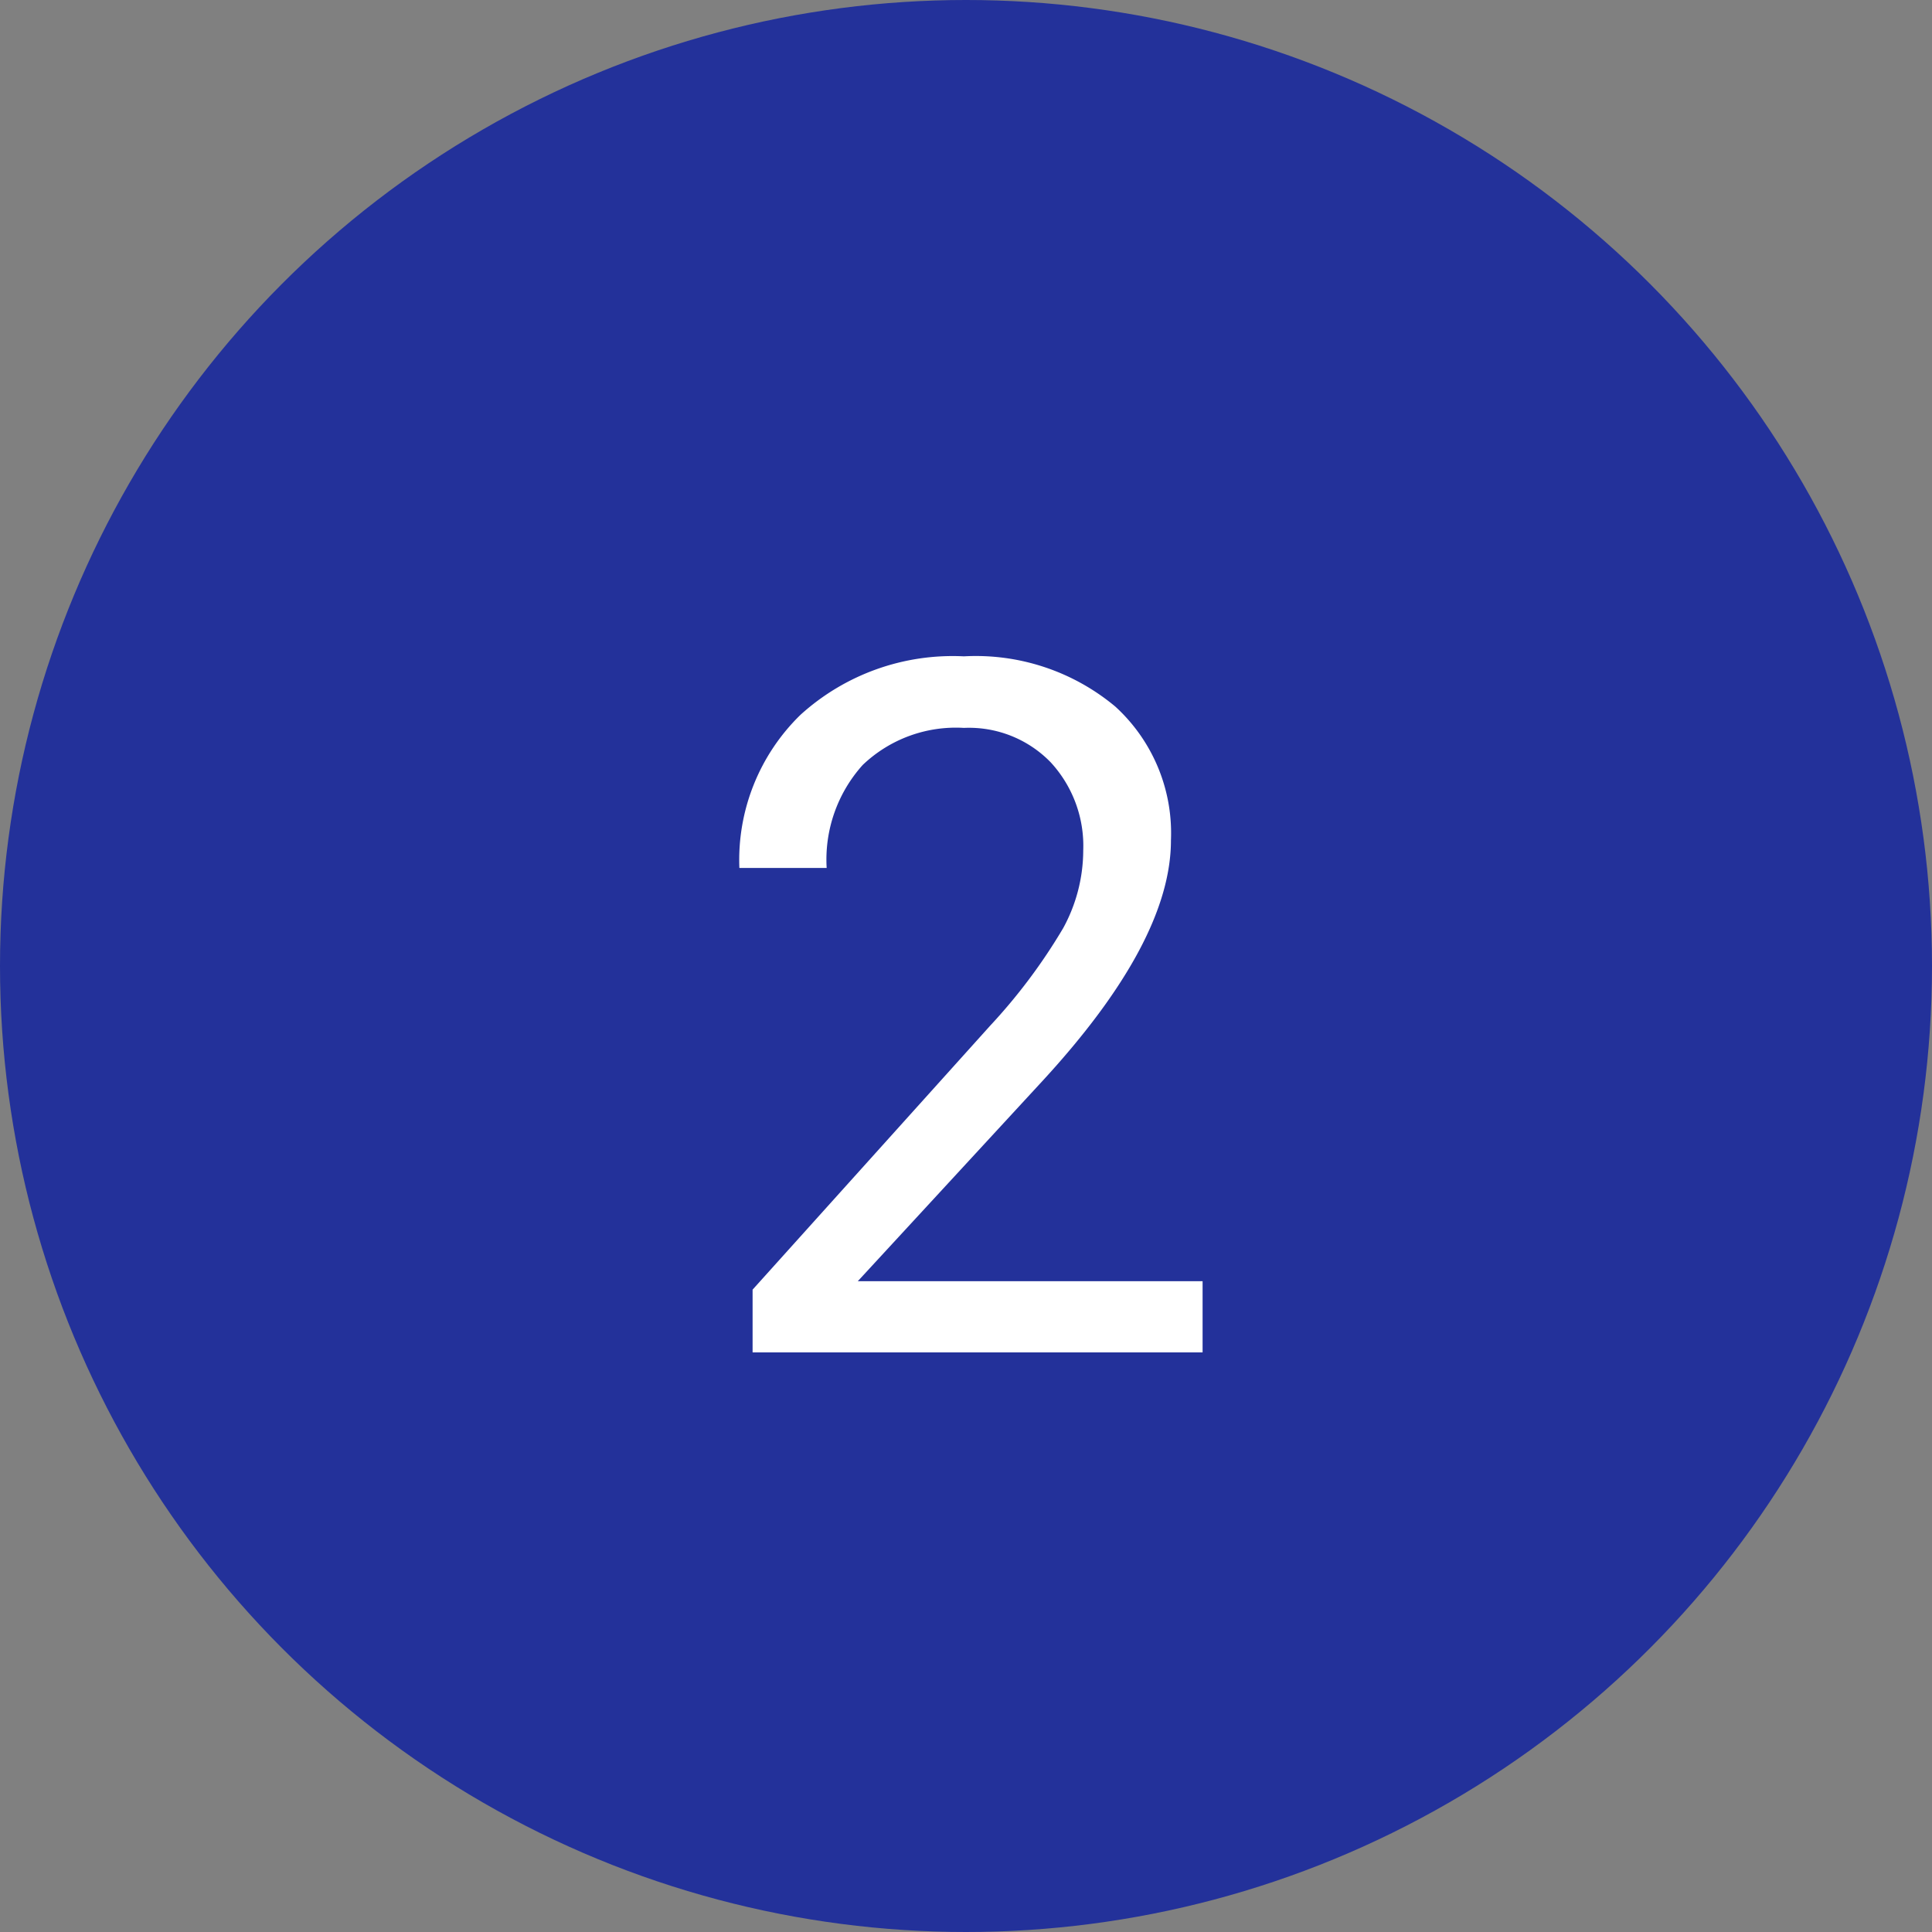
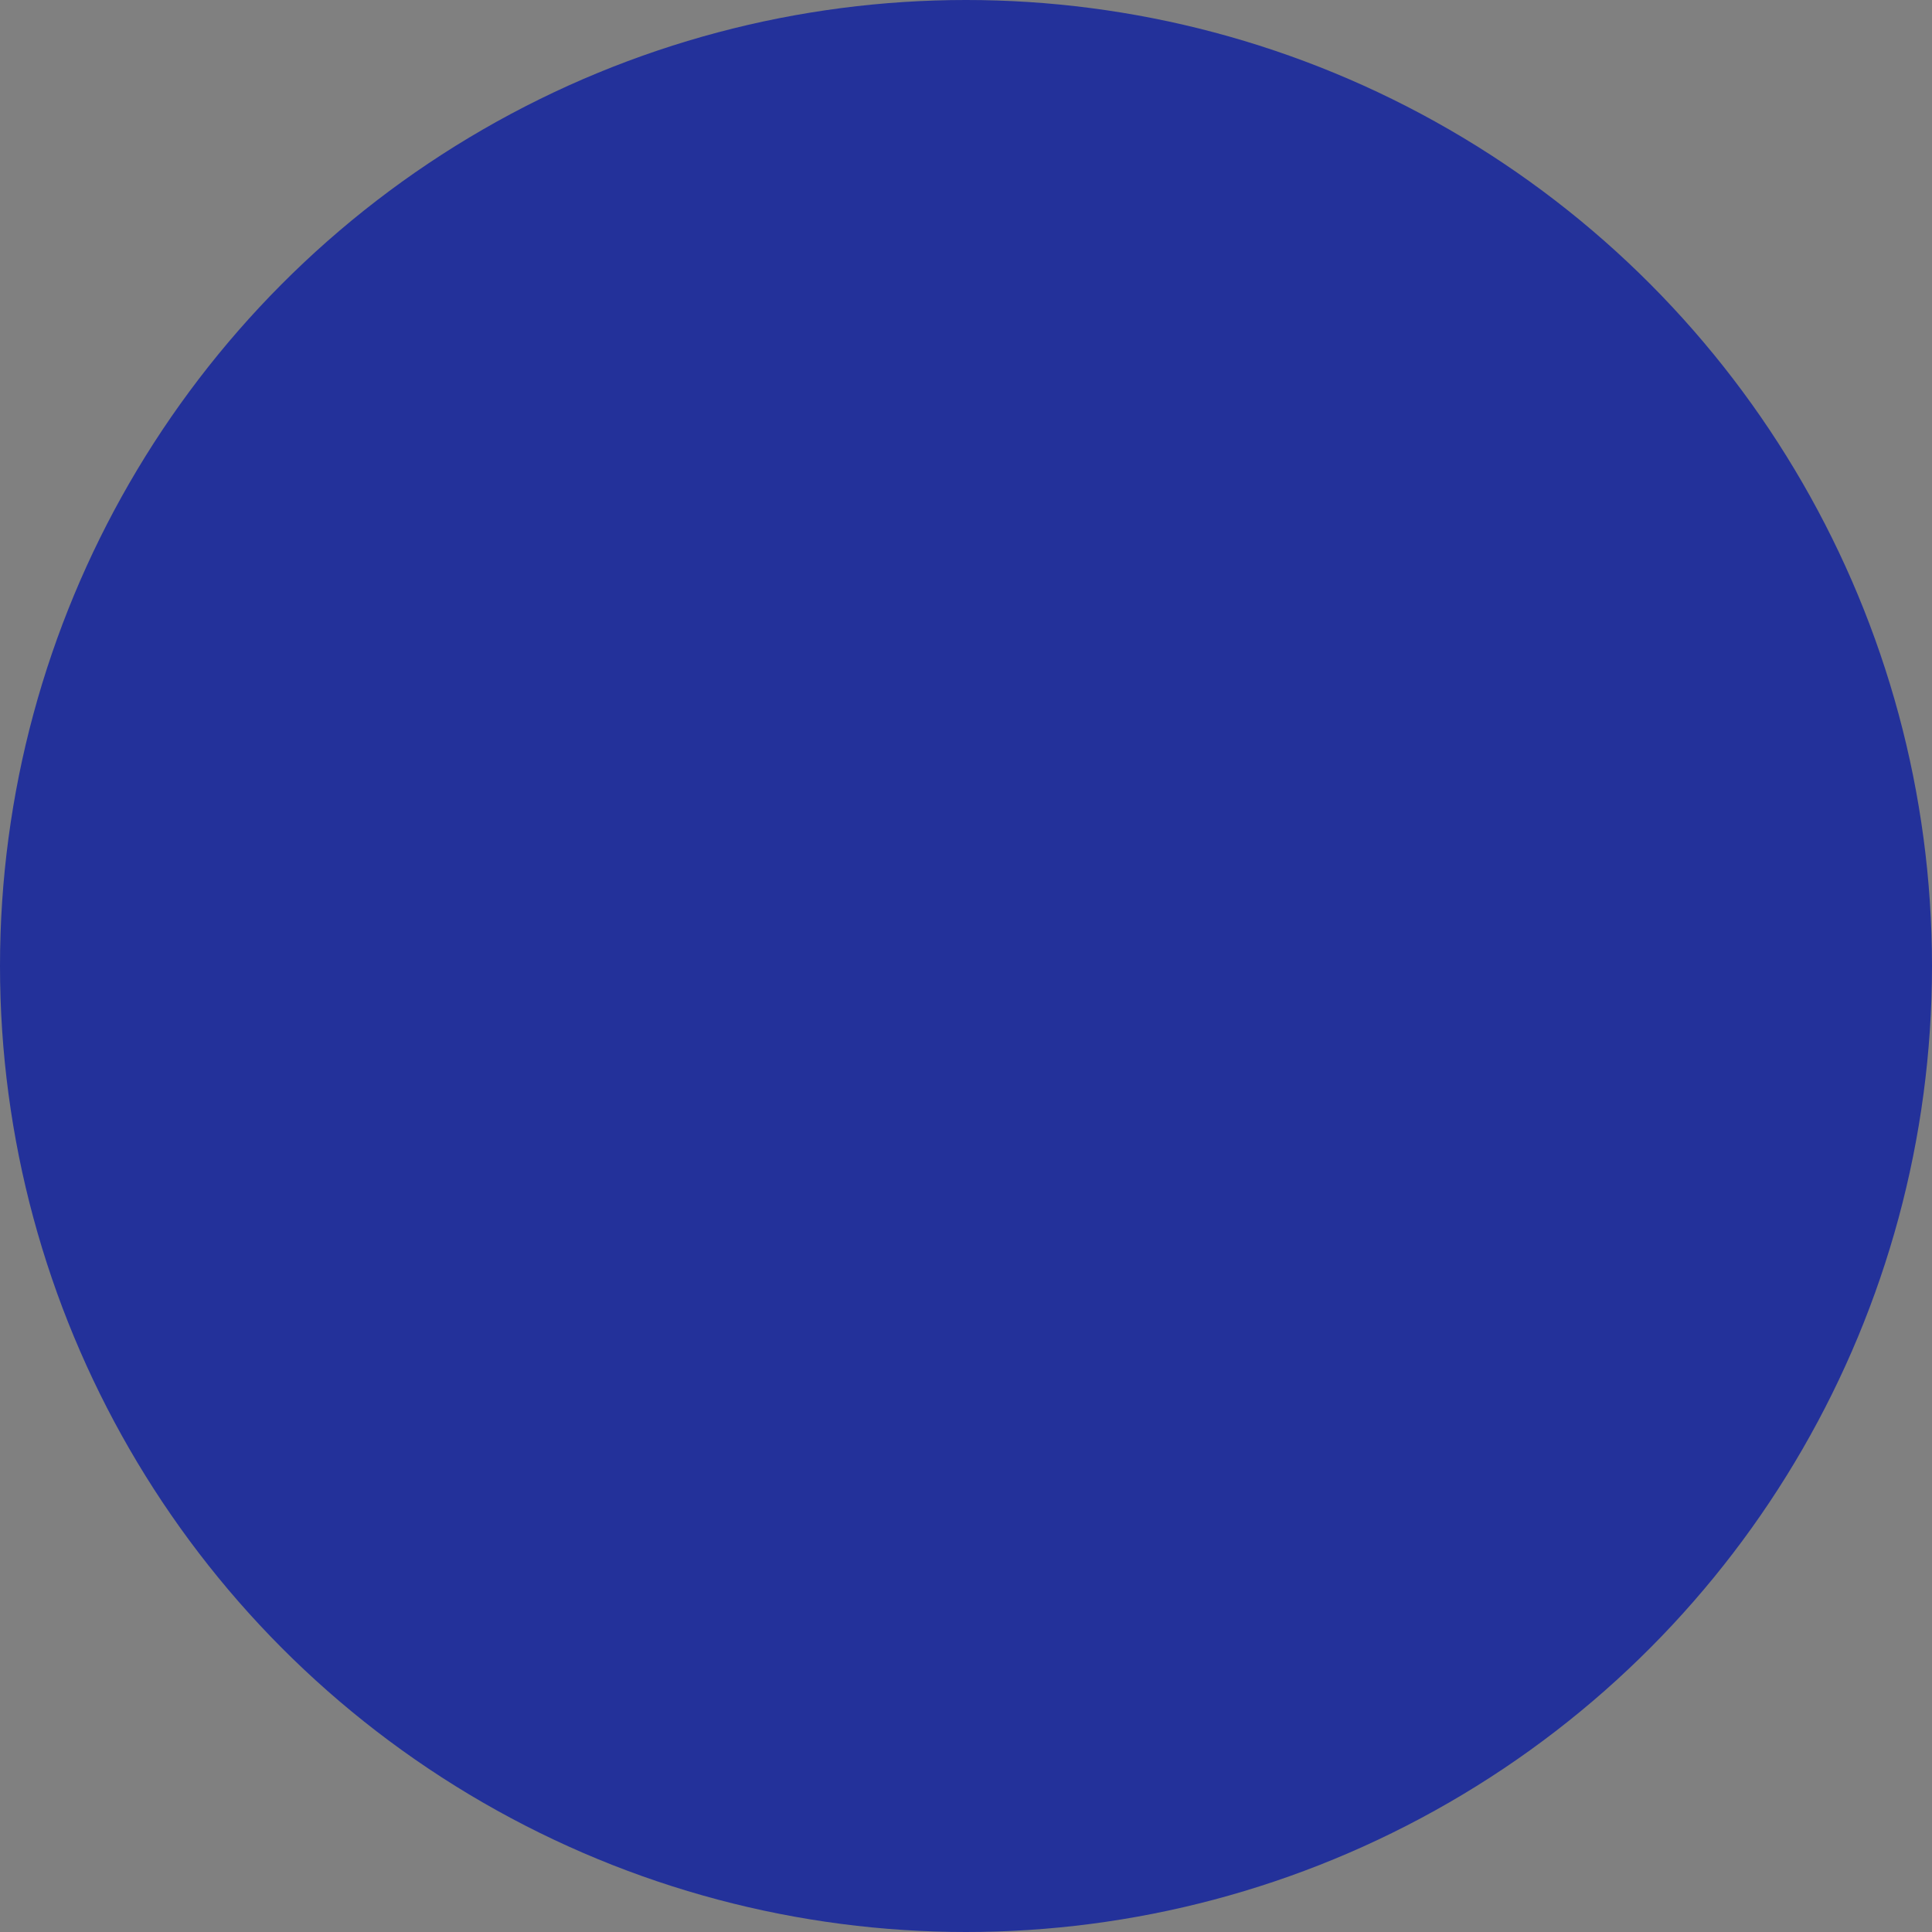
<svg xmlns="http://www.w3.org/2000/svg" width="50" height="50" viewBox="0 0 50 50">
  <rect x="0" y="0" width="50" height="50" fill="#808080" stroke="none" />
  <defs>
    <style>.a{fill:#23319a;}.b{fill:#fff;}</style>
  </defs>
  <g transform="translate(-888 -2662)">
    <circle class="a" cx="25" cy="25" r="25" transform="translate(888 2662)" />
-     <path class="b" d="M13.123,0H1.477V-1.624L7.629-8.459A14.616,14.616,0,0,0,9.515-10.98a4.207,4.207,0,0,0,.519-2.008,3.189,3.189,0,0,0-.842-2.283,2.945,2.945,0,0,0-2.246-.891,3.488,3.488,0,0,0-2.618.958,3.66,3.66,0,0,0-.934,2.667H1.135A5.242,5.242,0,0,1,2.716-16.5a5.86,5.86,0,0,1,4.23-1.514,5.631,5.631,0,0,1,3.918,1.3,4.435,4.435,0,0,1,1.44,3.461q0,2.625-3.345,6.25L4.2-1.843h8.923Z" transform="translate(906 2697)" />
  </g>
</svg>